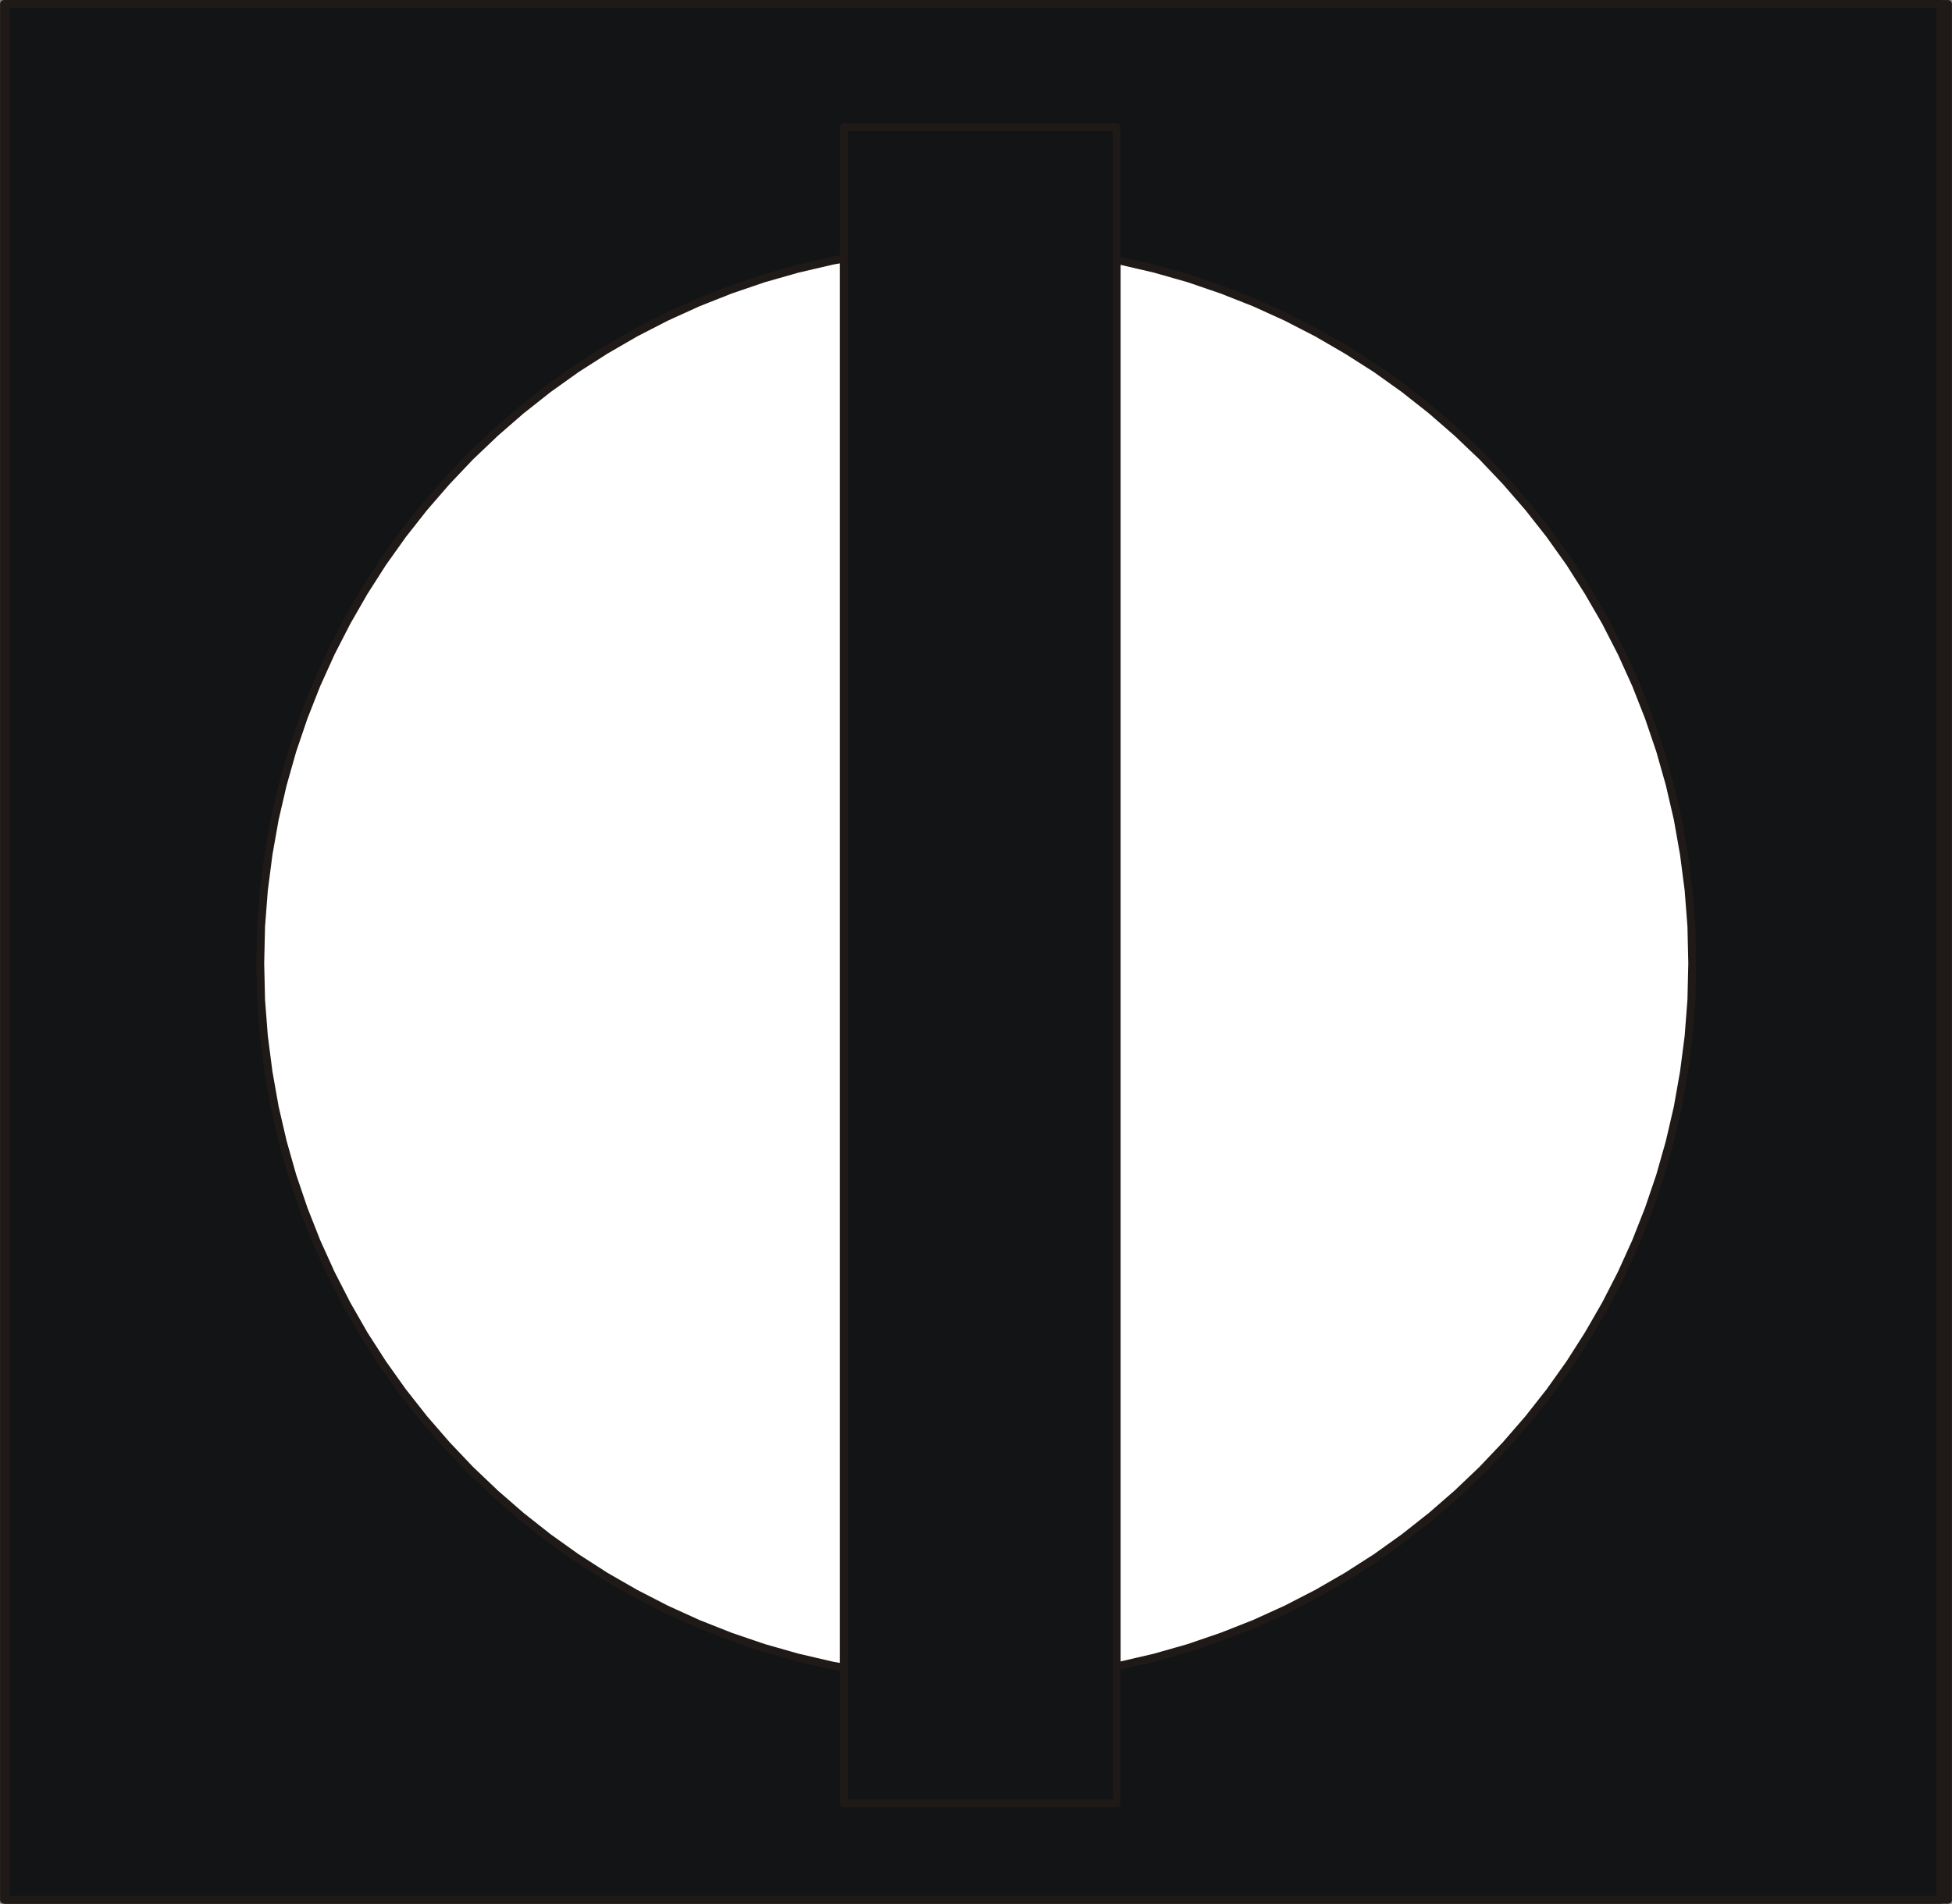
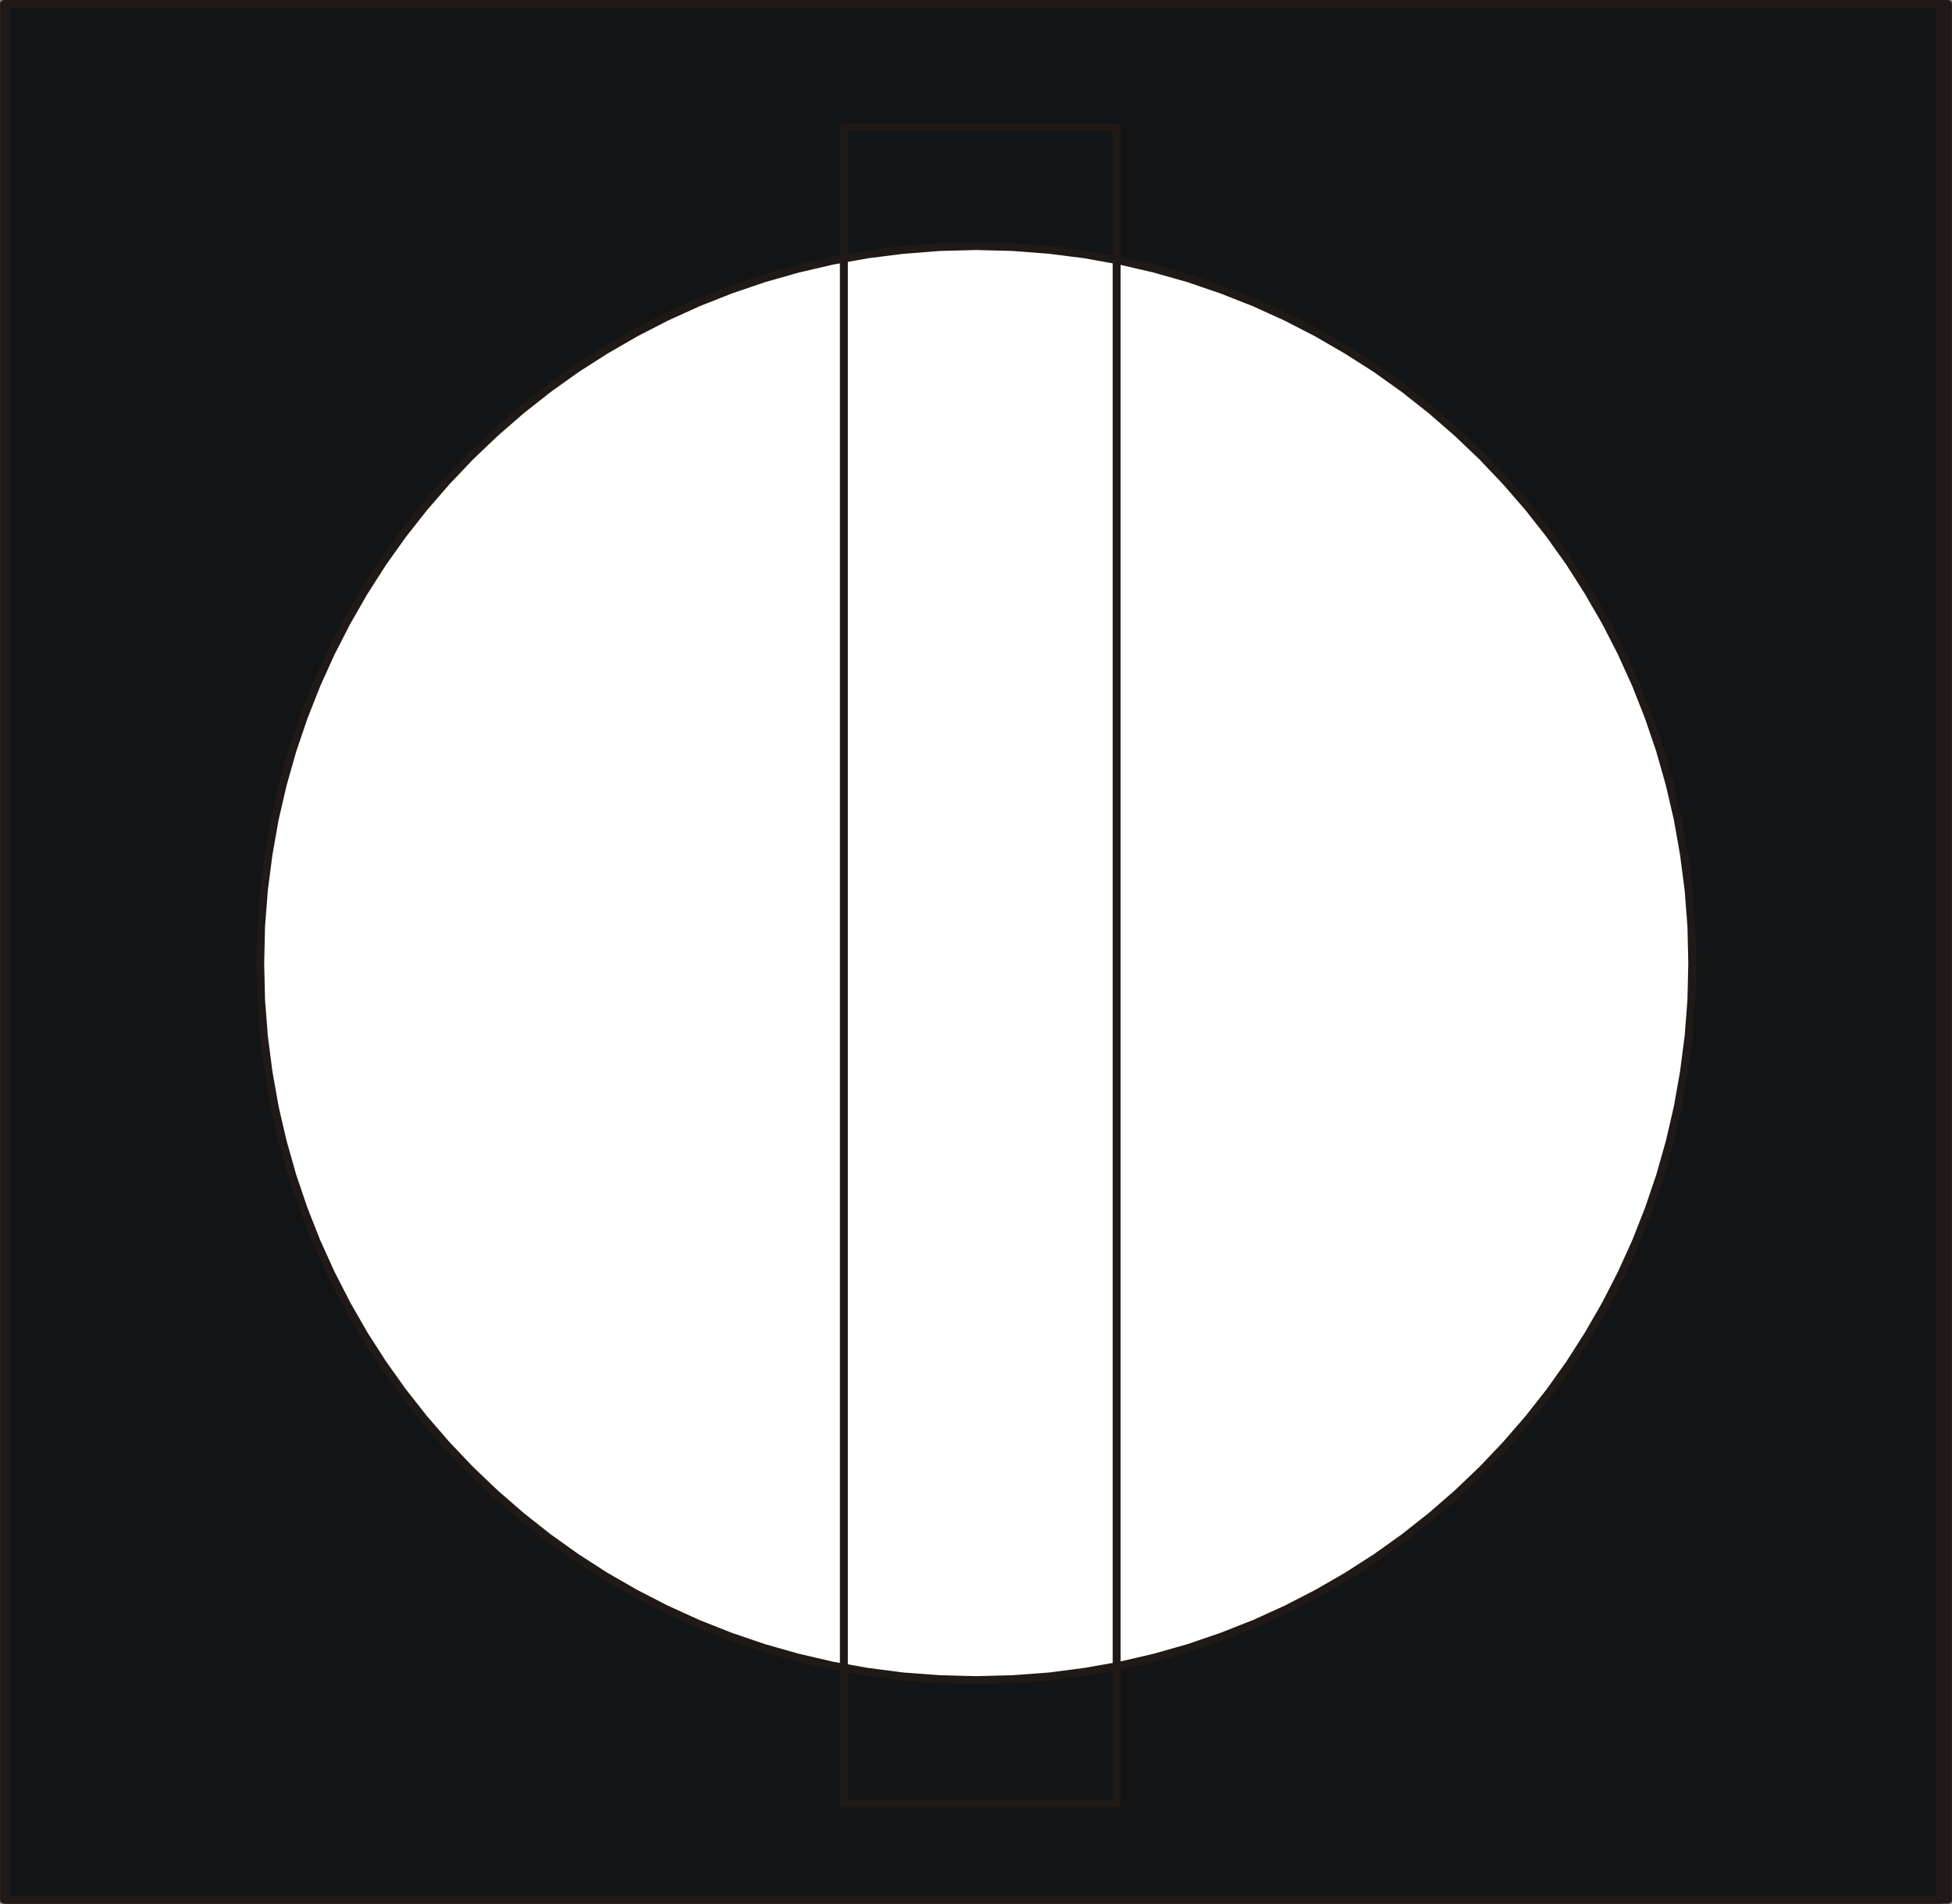
<svg xmlns="http://www.w3.org/2000/svg" fill-rule="evenodd" height="0.717in" preserveAspectRatio="none" stroke-linecap="round" viewBox="0 0 16000 15584" width="0.735in">
  <rect x="0" y="0" width="16000" height="15584" fill="#808080" stroke="none" />
  <style type="text/css">
.brush0 { fill: rgb(255,255,255); }
.pen0 { stroke: rgb(0,0,0); stroke-width: 1; stroke-linejoin: round; }
.brush1 { fill: none; }
.pen1 { stroke: rgb(31,26,23); stroke-width: 65; stroke-linejoin: round; }
.brush2 { fill: rgb(18,20,21); }
.pen2 { stroke: none; }
</style>
  <g>
    <polyline class="pen1" fill="none" points="33,15551 33,33 15967,33 15967,15551 33,15551" />
    <polygon class="pen2 brush2" points="49,15551 49,33 15904,33 15904,15551 49,15551" />
    <polyline class="pen1" fill="none" points="49,15551 49,33 15904,33 15904,15551 49,15551" />
    <polygon class="pen2 brush0" points="2133,7884 2140,7583 2163,7285 2201,6992 2252,6704 2318,6420 2397,6142 2490,5869 2595,5603 2713,5343 2843,5090 2984,4845 3137,4606 3301,4376 3476,4154 3661,3941 3855,3737 4059,3543 4272,3358 4494,3183 4724,3019 4962,2867 5208,2725 5461,2595 5721,2477 5987,2372 6260,2279 6538,2200 6822,2134 7110,2082 7403,2045 7701,2022 8002,2014 8303,2022 8601,2045 8894,2082 9182,2134 9466,2200 9744,2279 10016,2372 10283,2477 10543,2595 10796,2725 11041,2867 11280,3019 11510,3183 11732,3358 11945,3543 12149,3737 12343,3941 12528,4154 12703,4376 12867,4606 13019,4845 13161,5090 13291,5343 13409,5603 13514,5869 13607,6142 13686,6420 13752,6704 13803,6992 13841,7285 13864,7583 13871,7884 13864,8185 13841,8483 13803,8776 13752,9064 13686,9348 13607,9626 13514,9899 13409,10165 13291,10425 13161,10678 13019,10924 12867,11162 12703,11392 12528,11614 12343,11827 12149,12031 11945,12225 11732,12410 11510,12585 11280,12749 11041,12902 10796,13043 10543,13173 10283,13291 10016,13396 9744,13489 9466,13568 9182,13634 8894,13685 8601,13723 8303,13745 8002,13753 7701,13745 7403,13723 7110,13685 6822,13634 6538,13568 6260,13489 5987,13396 5721,13291 5461,13173 5208,13043 4962,12902 4724,12749 4494,12585 4272,12410 4059,12225 3855,12031 3661,11827 3476,11614 3301,11392 3137,11162 2984,10924 2843,10678 2713,10425 2595,10165 2490,9899 2397,9626 2318,9348 2252,9064 2201,8776 2163,8483 2140,8185 2133,7884" />
    <polyline class="pen1" fill="none" points="2133,7884 2140,7583 2163,7285 2201,6992 2252,6704 2318,6420 2397,6142 2490,5869 2595,5603 2713,5343 2843,5090 2984,4845 3137,4606 3301,4376 3476,4154 3661,3941 3855,3737 4059,3543 4272,3358 4494,3183 4724,3019 4962,2867 5208,2725 5461,2595 5721,2477 5987,2372 6260,2279 6538,2200 6822,2134 7110,2082 7403,2045 7701,2022 8002,2014 8303,2022 8601,2045 8894,2082 9182,2134 9466,2200 9744,2279 10016,2372 10283,2477 10543,2595 10796,2725 11041,2867 11280,3019 11510,3183 11732,3358 11945,3543 12149,3737 12343,3941 12528,4154 12703,4376 12867,4606 13019,4845 13161,5090 13291,5343 13409,5603 13514,5869 13607,6142 13686,6420 13752,6704 13803,6992 13841,7285 13864,7583 13871,7884 13864,8185 13841,8483 13803,8776 13752,9064 13686,9348 13607,9626 13514,9899 13409,10165 13291,10425 13161,10678 13019,10924 12867,11162 12703,11392 12528,11614 12343,11827 12149,12031 11945,12225 11732,12410 11510,12585 11280,12749 11041,12902 10796,13043 10543,13173 10283,13291 10016,13396 9744,13489 9466,13568 9182,13634 8894,13685 8601,13723 8303,13745 8002,13753 7701,13745 7403,13723 7110,13685 6822,13634 6538,13568 6260,13489 5987,13396 5721,13291 5461,13173 5208,13043 4962,12902 4724,12749 4494,12585 4272,12410 4059,12225 3855,12031 3661,11827 3476,11614 3301,11392 3137,11162 2984,10924 2843,10678 2713,10425 2595,10165 2490,9899 2397,9626 2318,9348 2252,9064 2201,8776 2163,8483 2140,8185 2133,7884" />
-     <polygon class="pen2 brush2" points="6917,14762 6917,1042 9153,1042 9153,14762 6917,14762" />
    <polyline class="pen1" fill="none" points="6917,14762 6917,1042 9153,1042 9153,14762 6917,14762" />
  </g>
</svg>